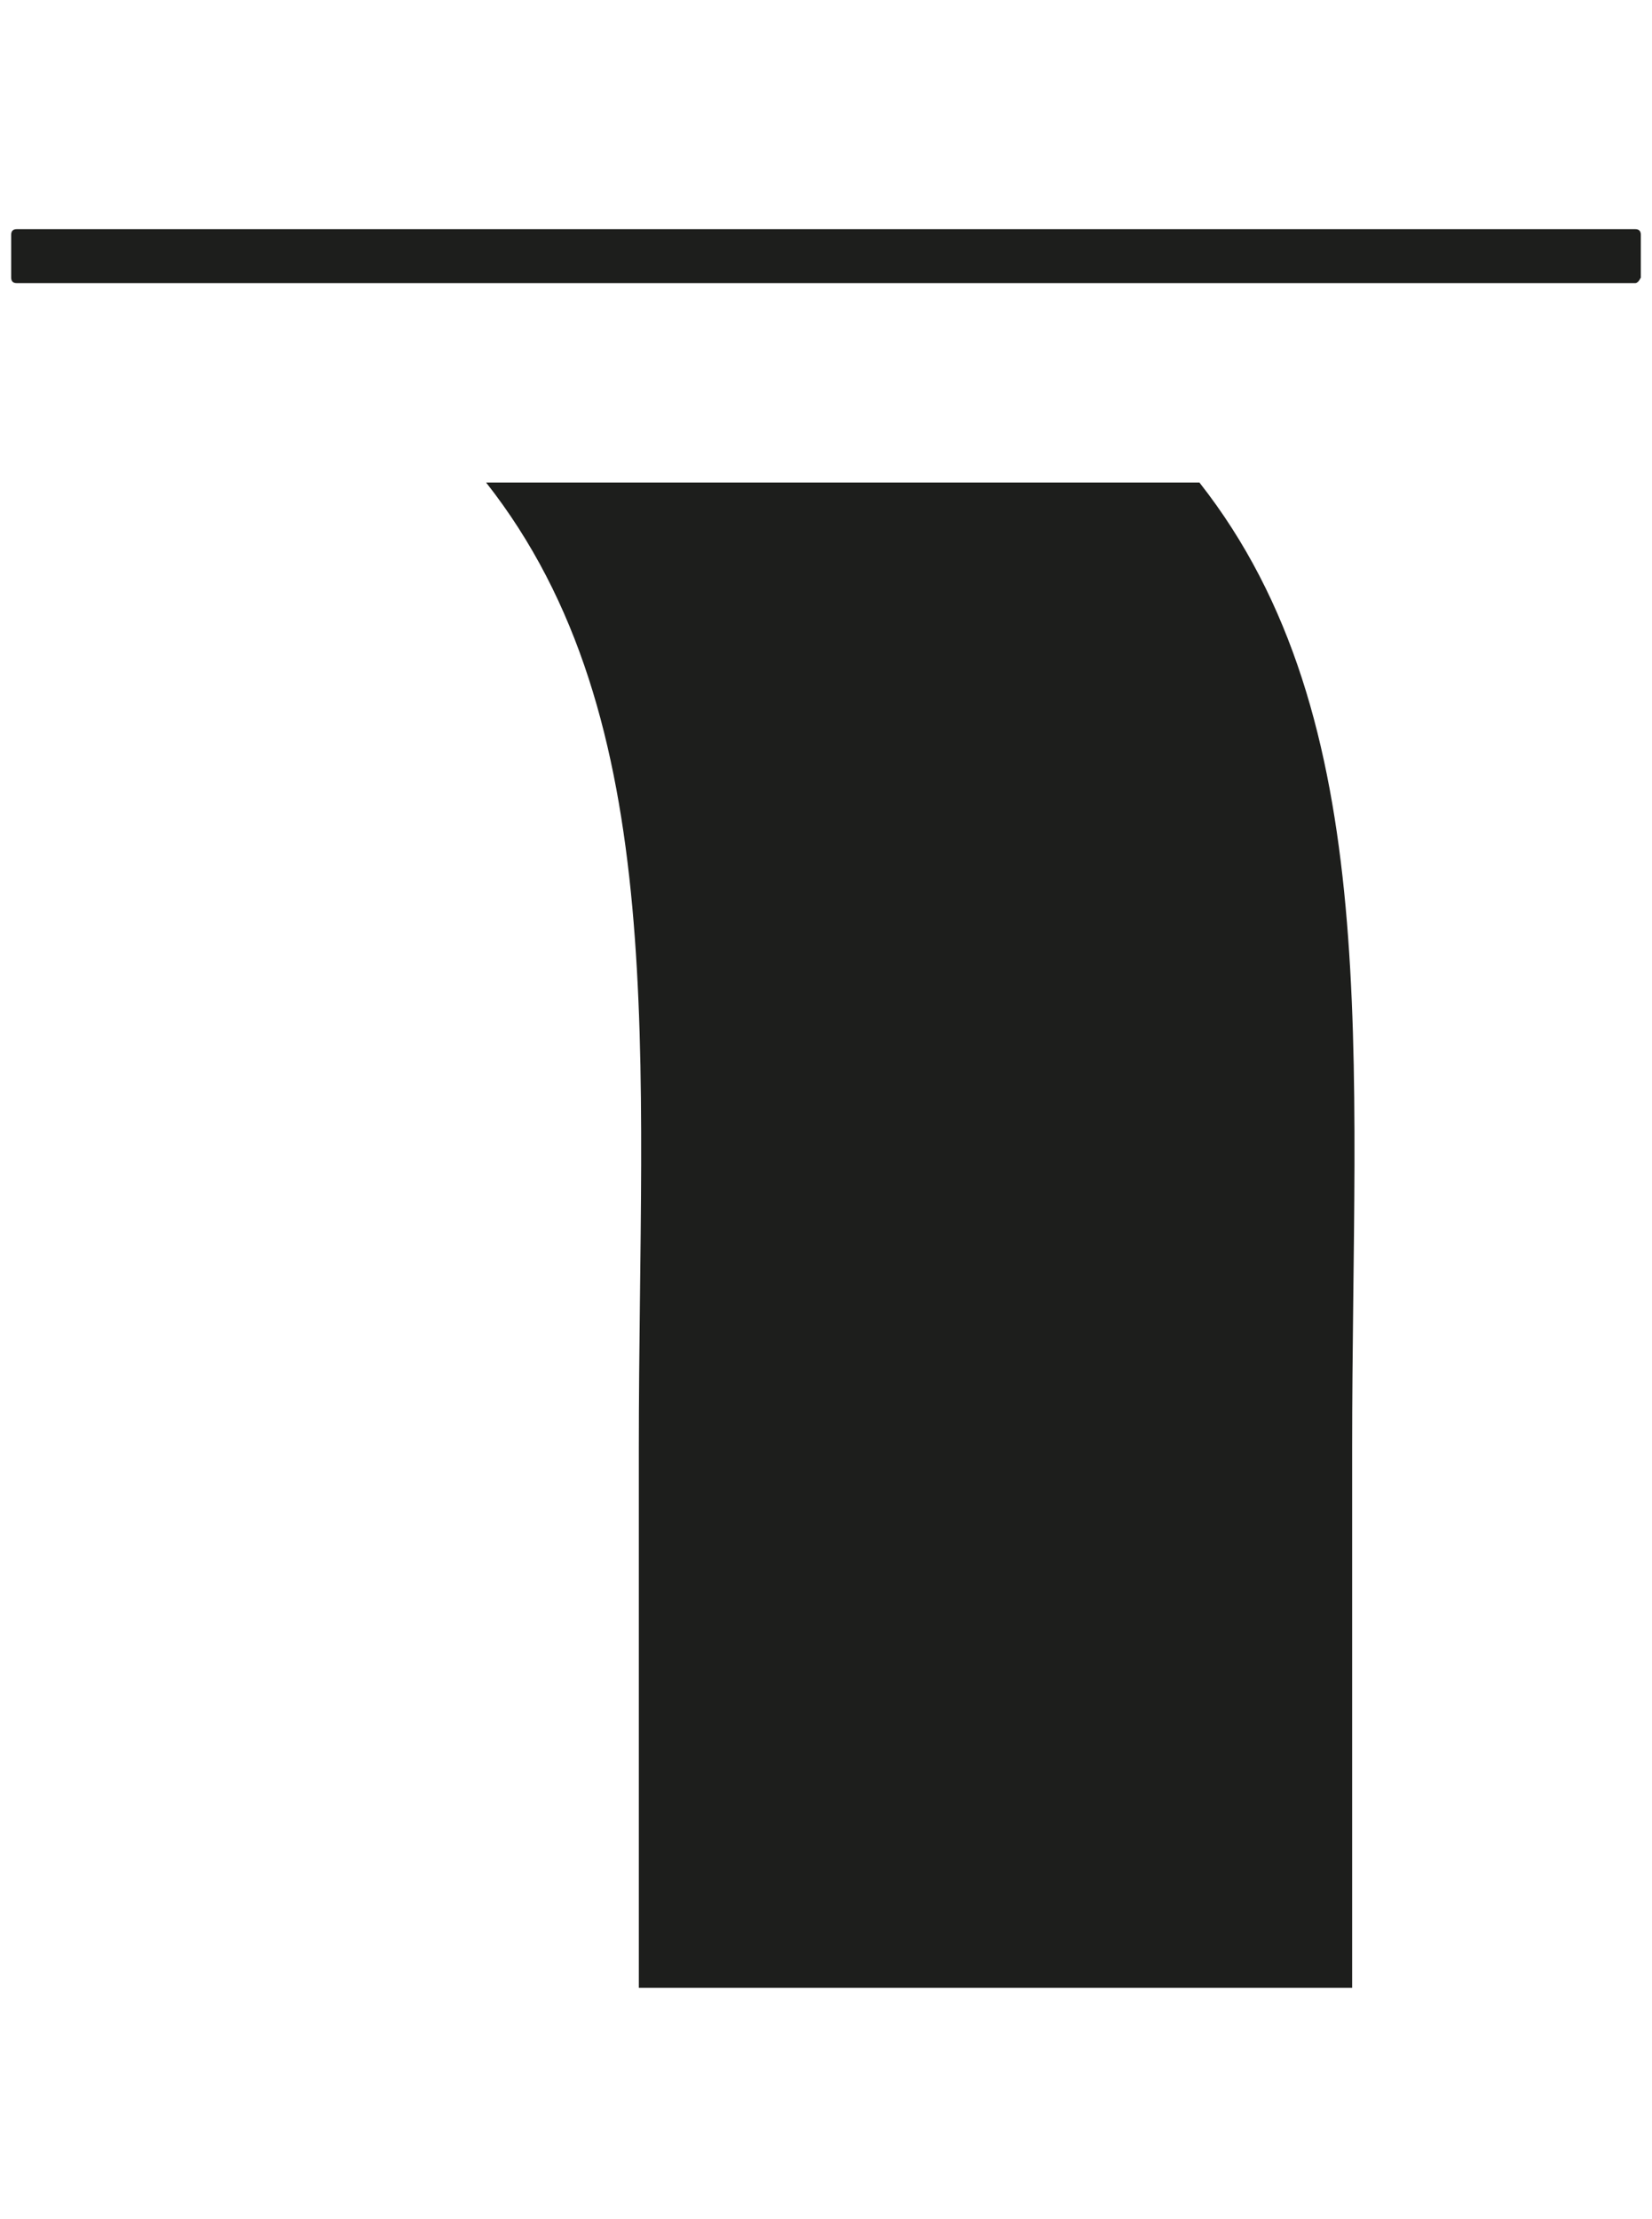
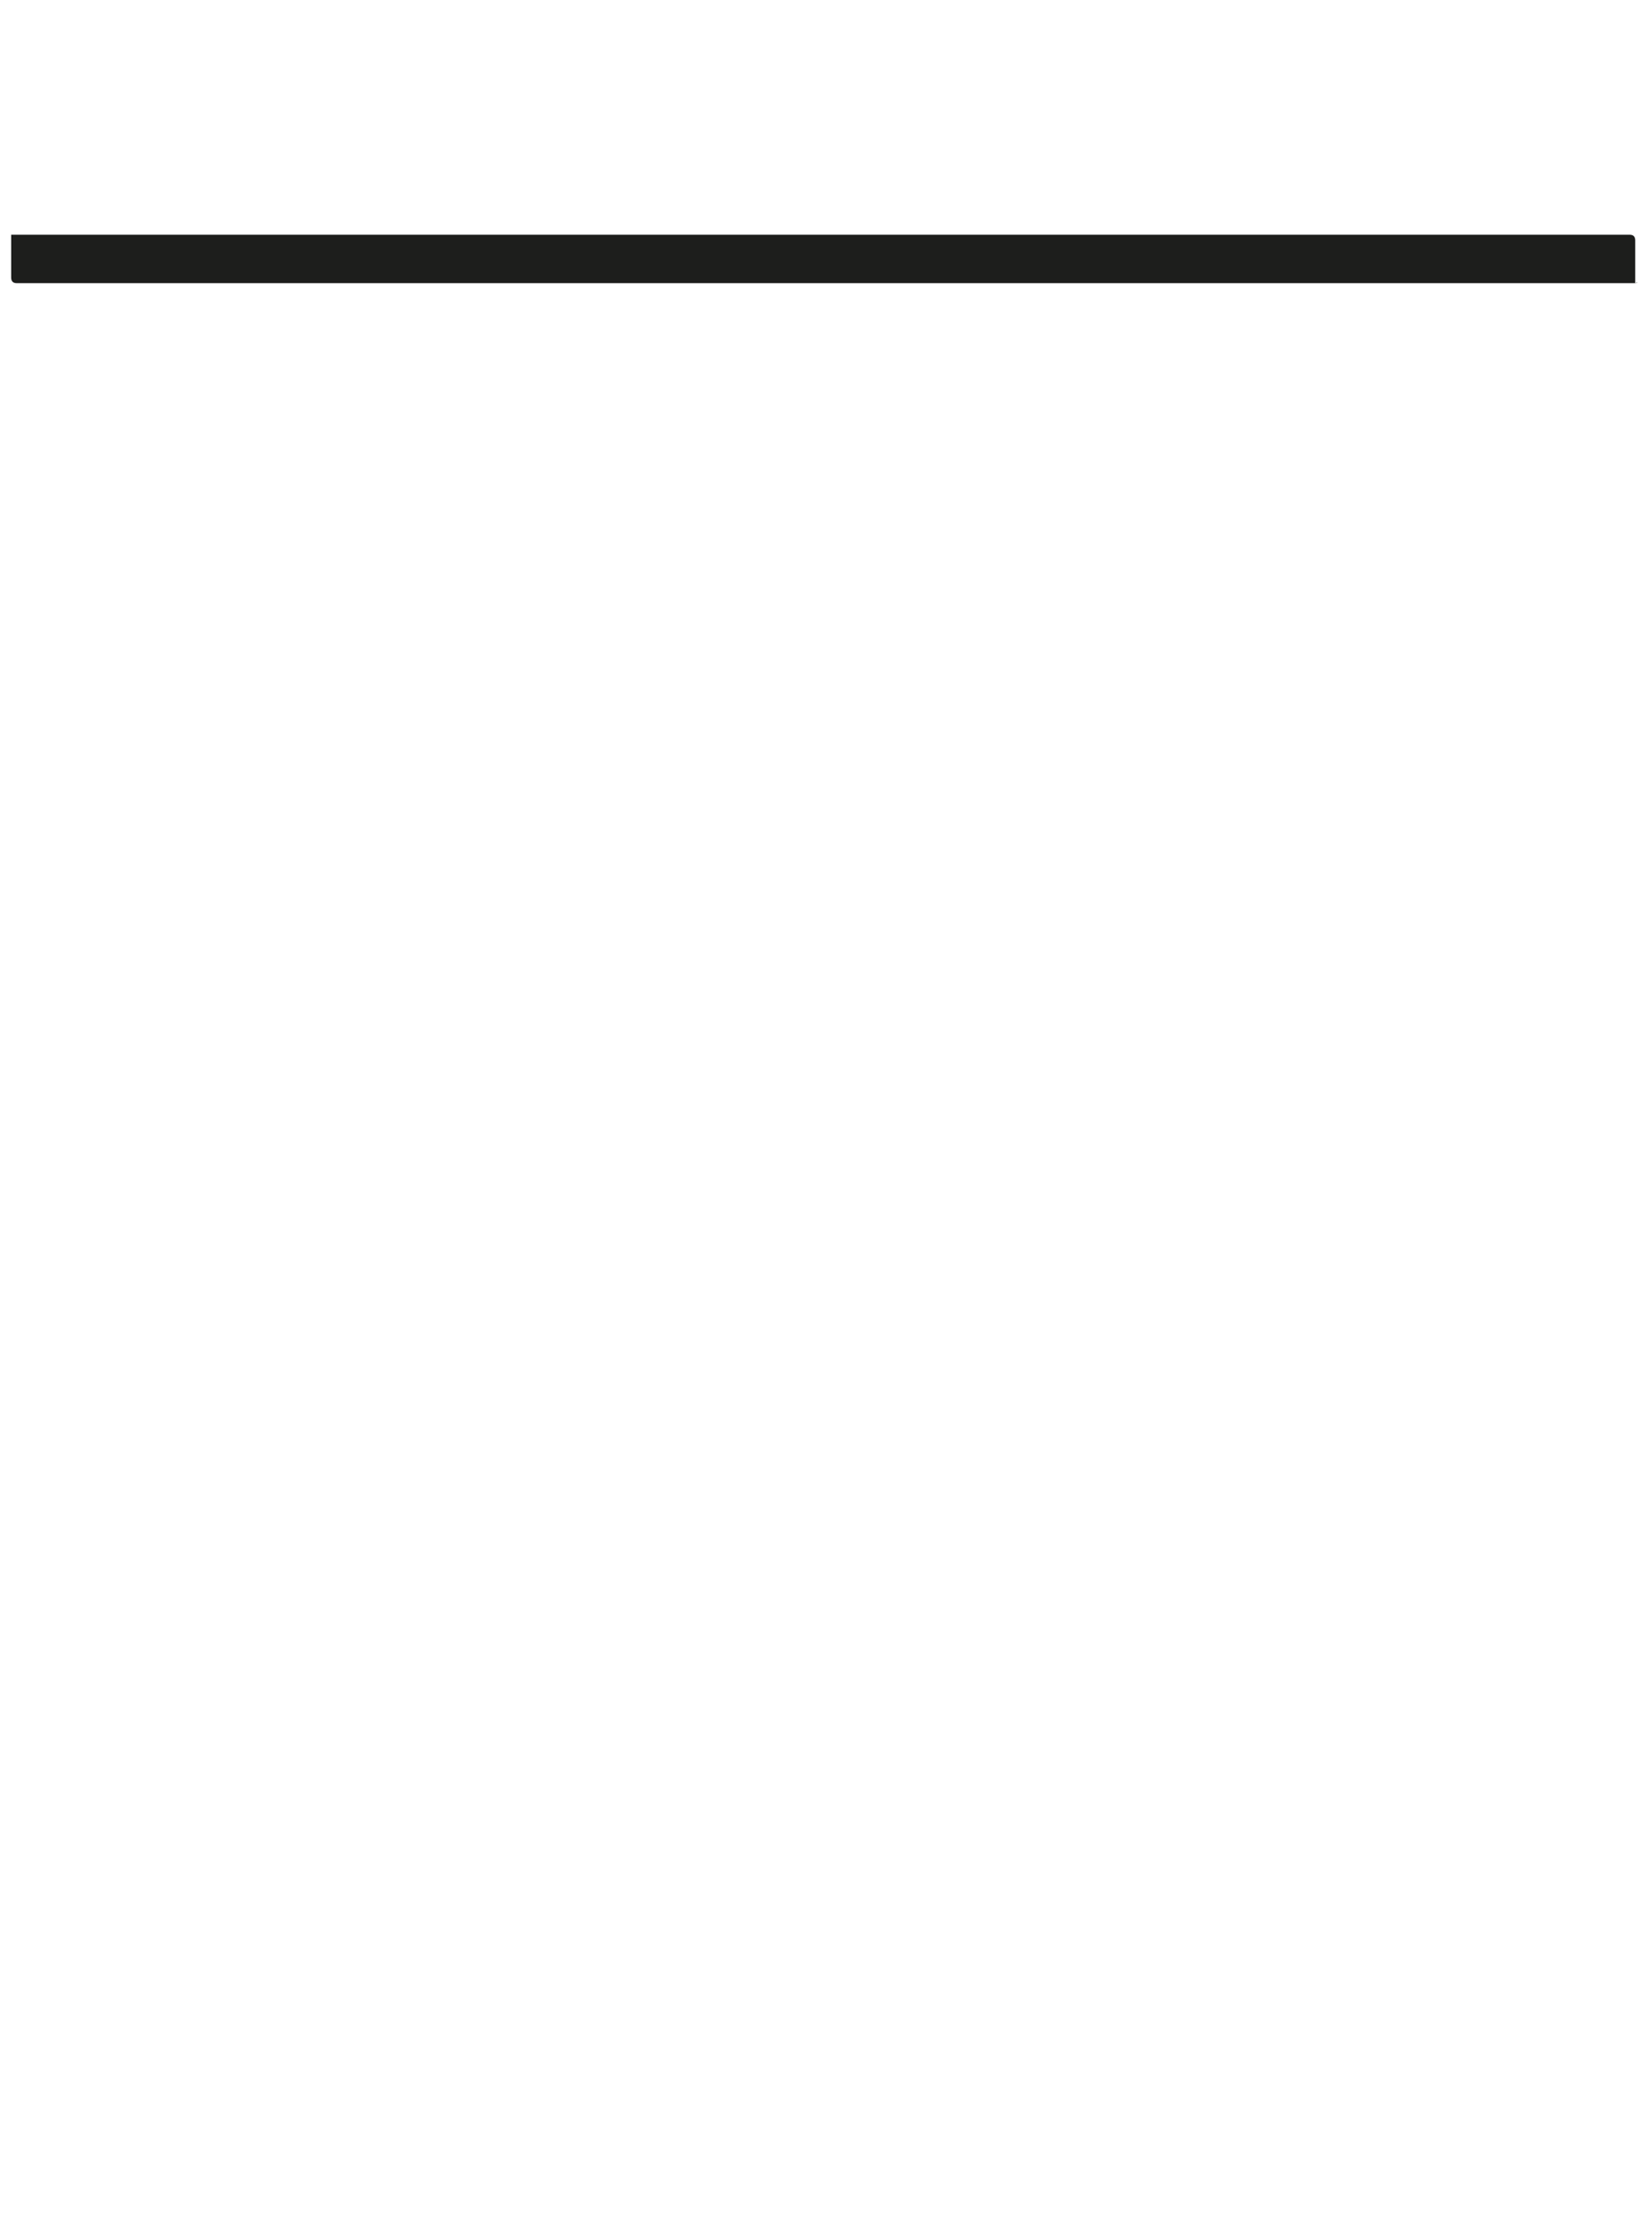
<svg xmlns="http://www.w3.org/2000/svg" version="1.1" id="Livello_1" x="0px" y="0px" viewBox="0 0 88.7 119.1" style="enable-background:new 0 0 88.7 119.1;" xml:space="preserve">
  <style type="text/css">
	.st0{fill:#1D1E1C;}
</style>
  <g>
    <g>
-       <path class="st0" d="M87.8,15.2H0.9c-0.2,0-0.3-0.1-0.3-0.3v-2.3c0-0.2,0.1-0.3,0.3-0.3h86.9c0.2,0,0.3,0.1,0.3,0.3v2.3    C88,15.1,87.9,15.2,87.8,15.2z" />
+       <path class="st0" d="M87.8,15.2H0.9c-0.2,0-0.3-0.1-0.3-0.3v-2.3h86.9c0.2,0,0.3,0.1,0.3,0.3v2.3    C88,15.1,87.9,15.2,87.8,15.2z" />
    </g>
    <g>
-       <path class="st0" d="M34.3,106.7v-29c0-21,1.8-39.1-8.2-51.8h38.3c10,12.7,8.2,30.8,8.2,51.8v29H34.3z" />
-     </g>
+       </g>
  </g>
</svg>